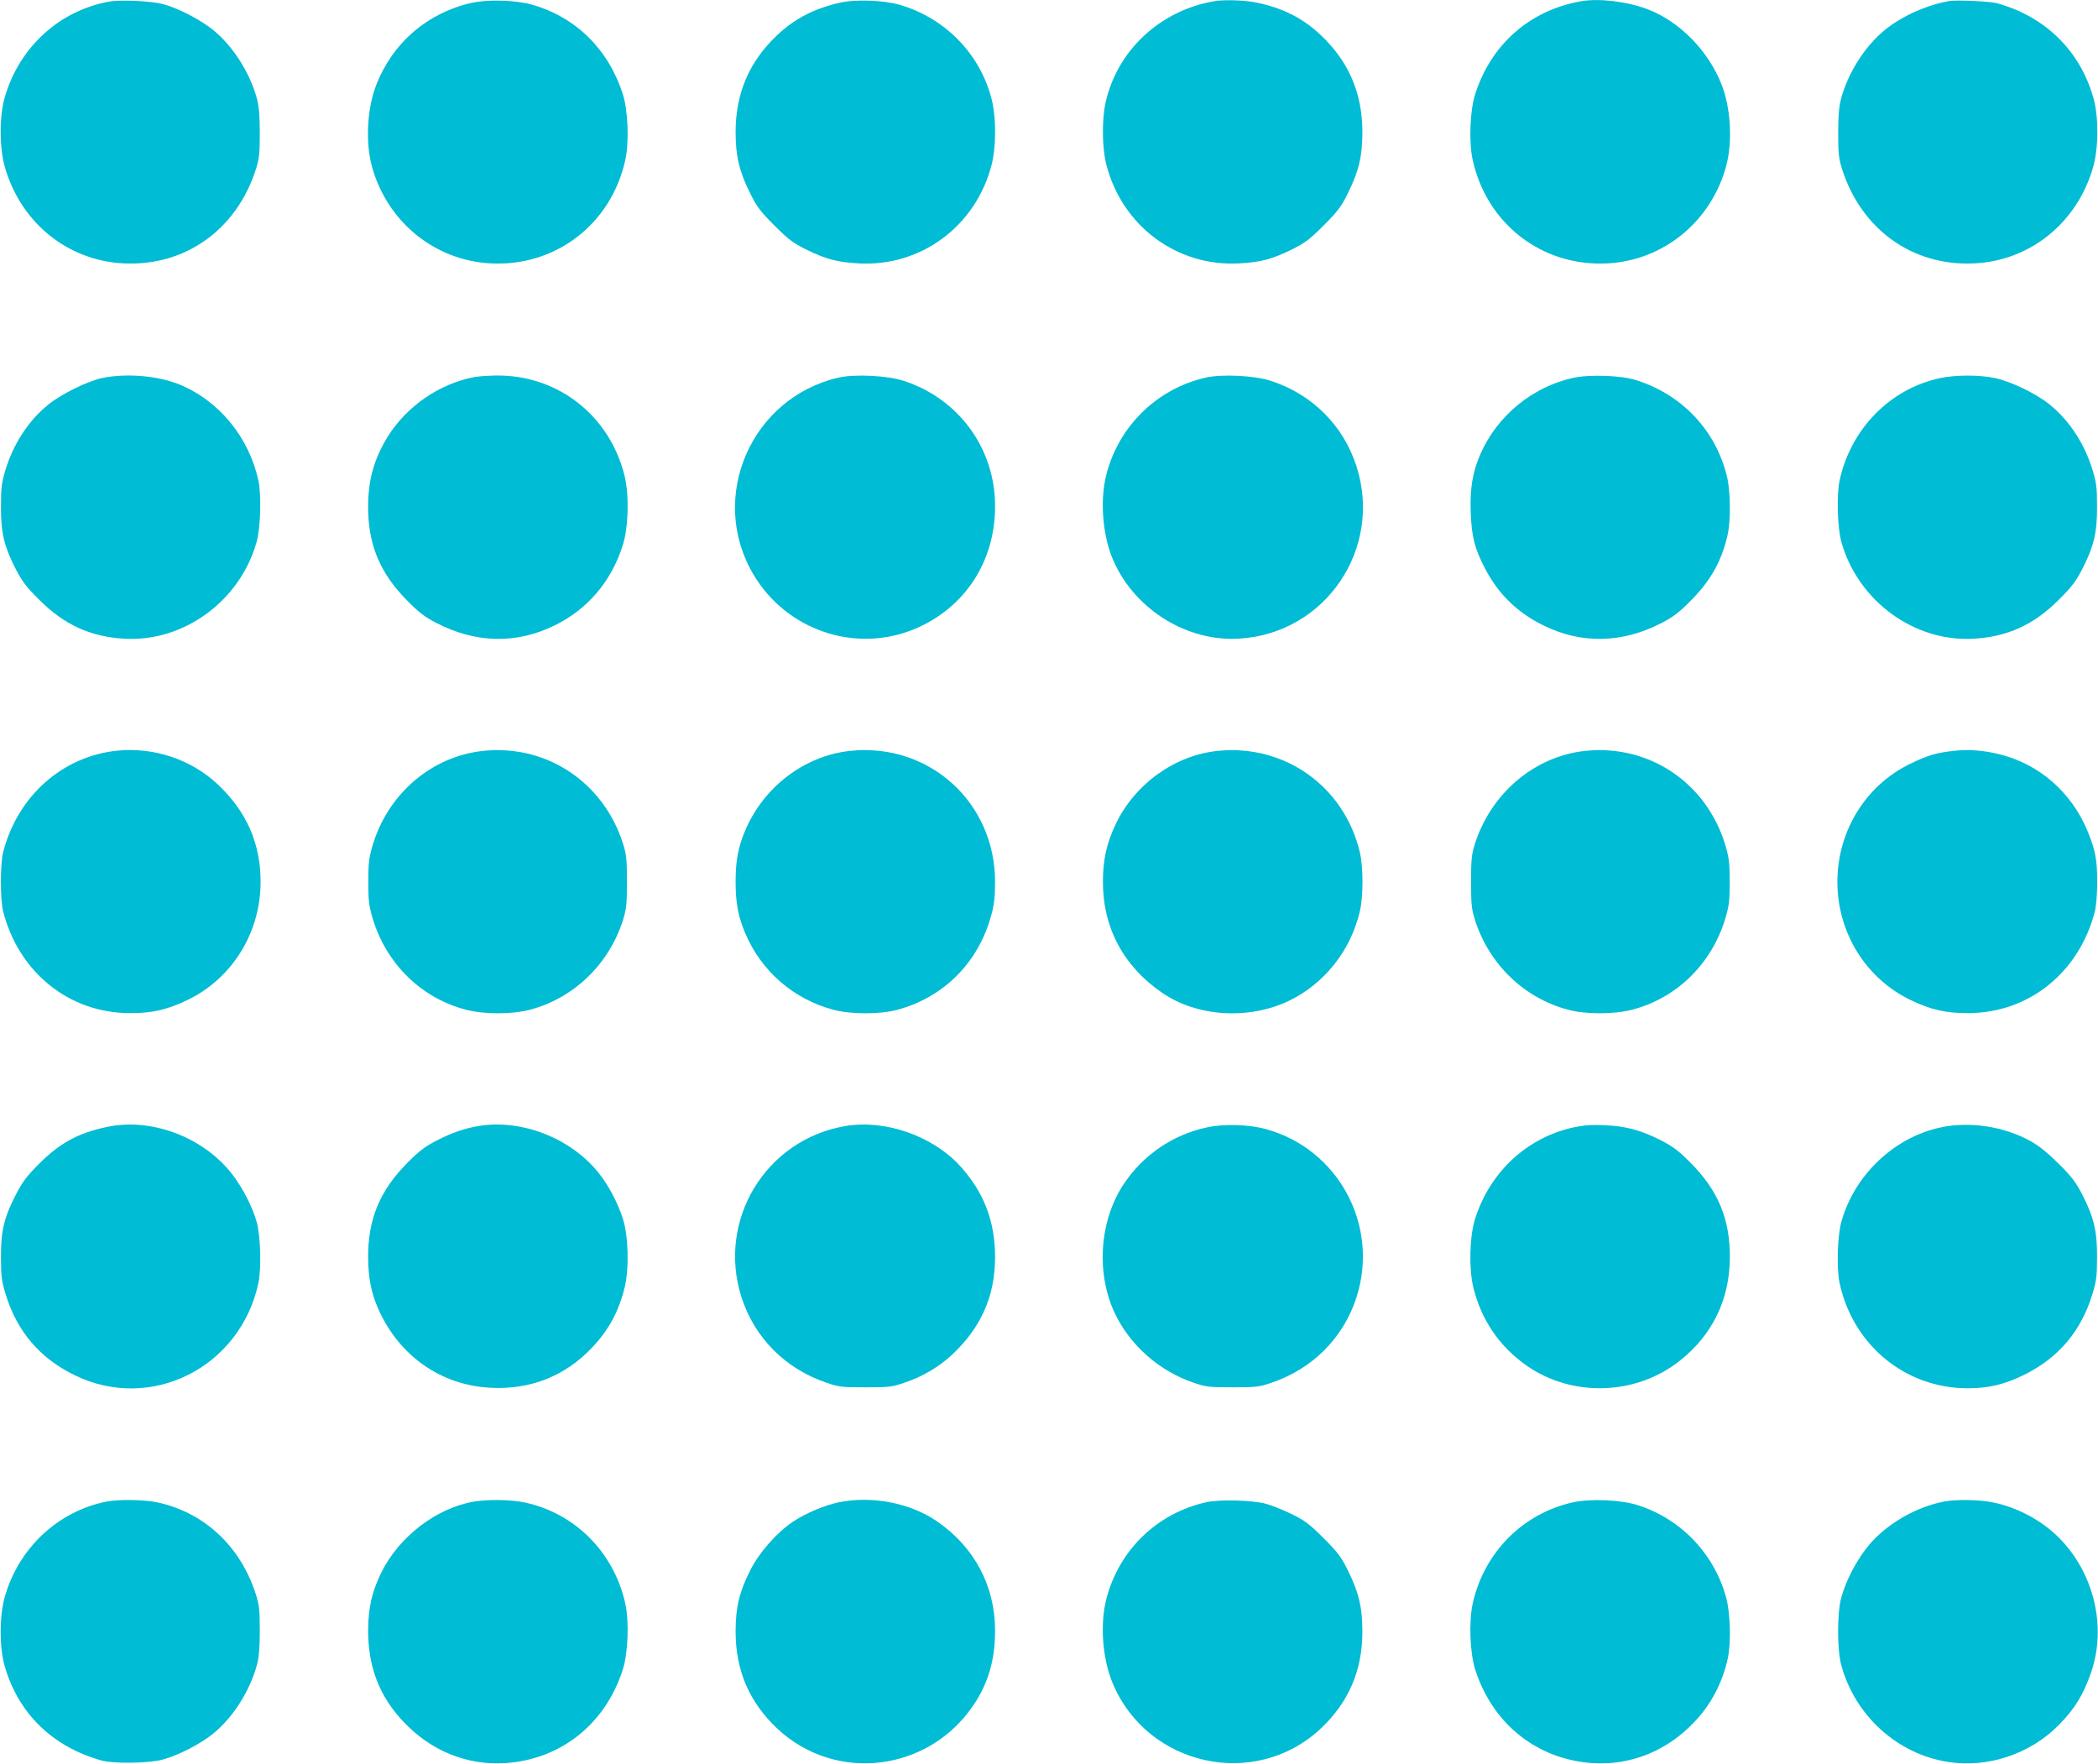
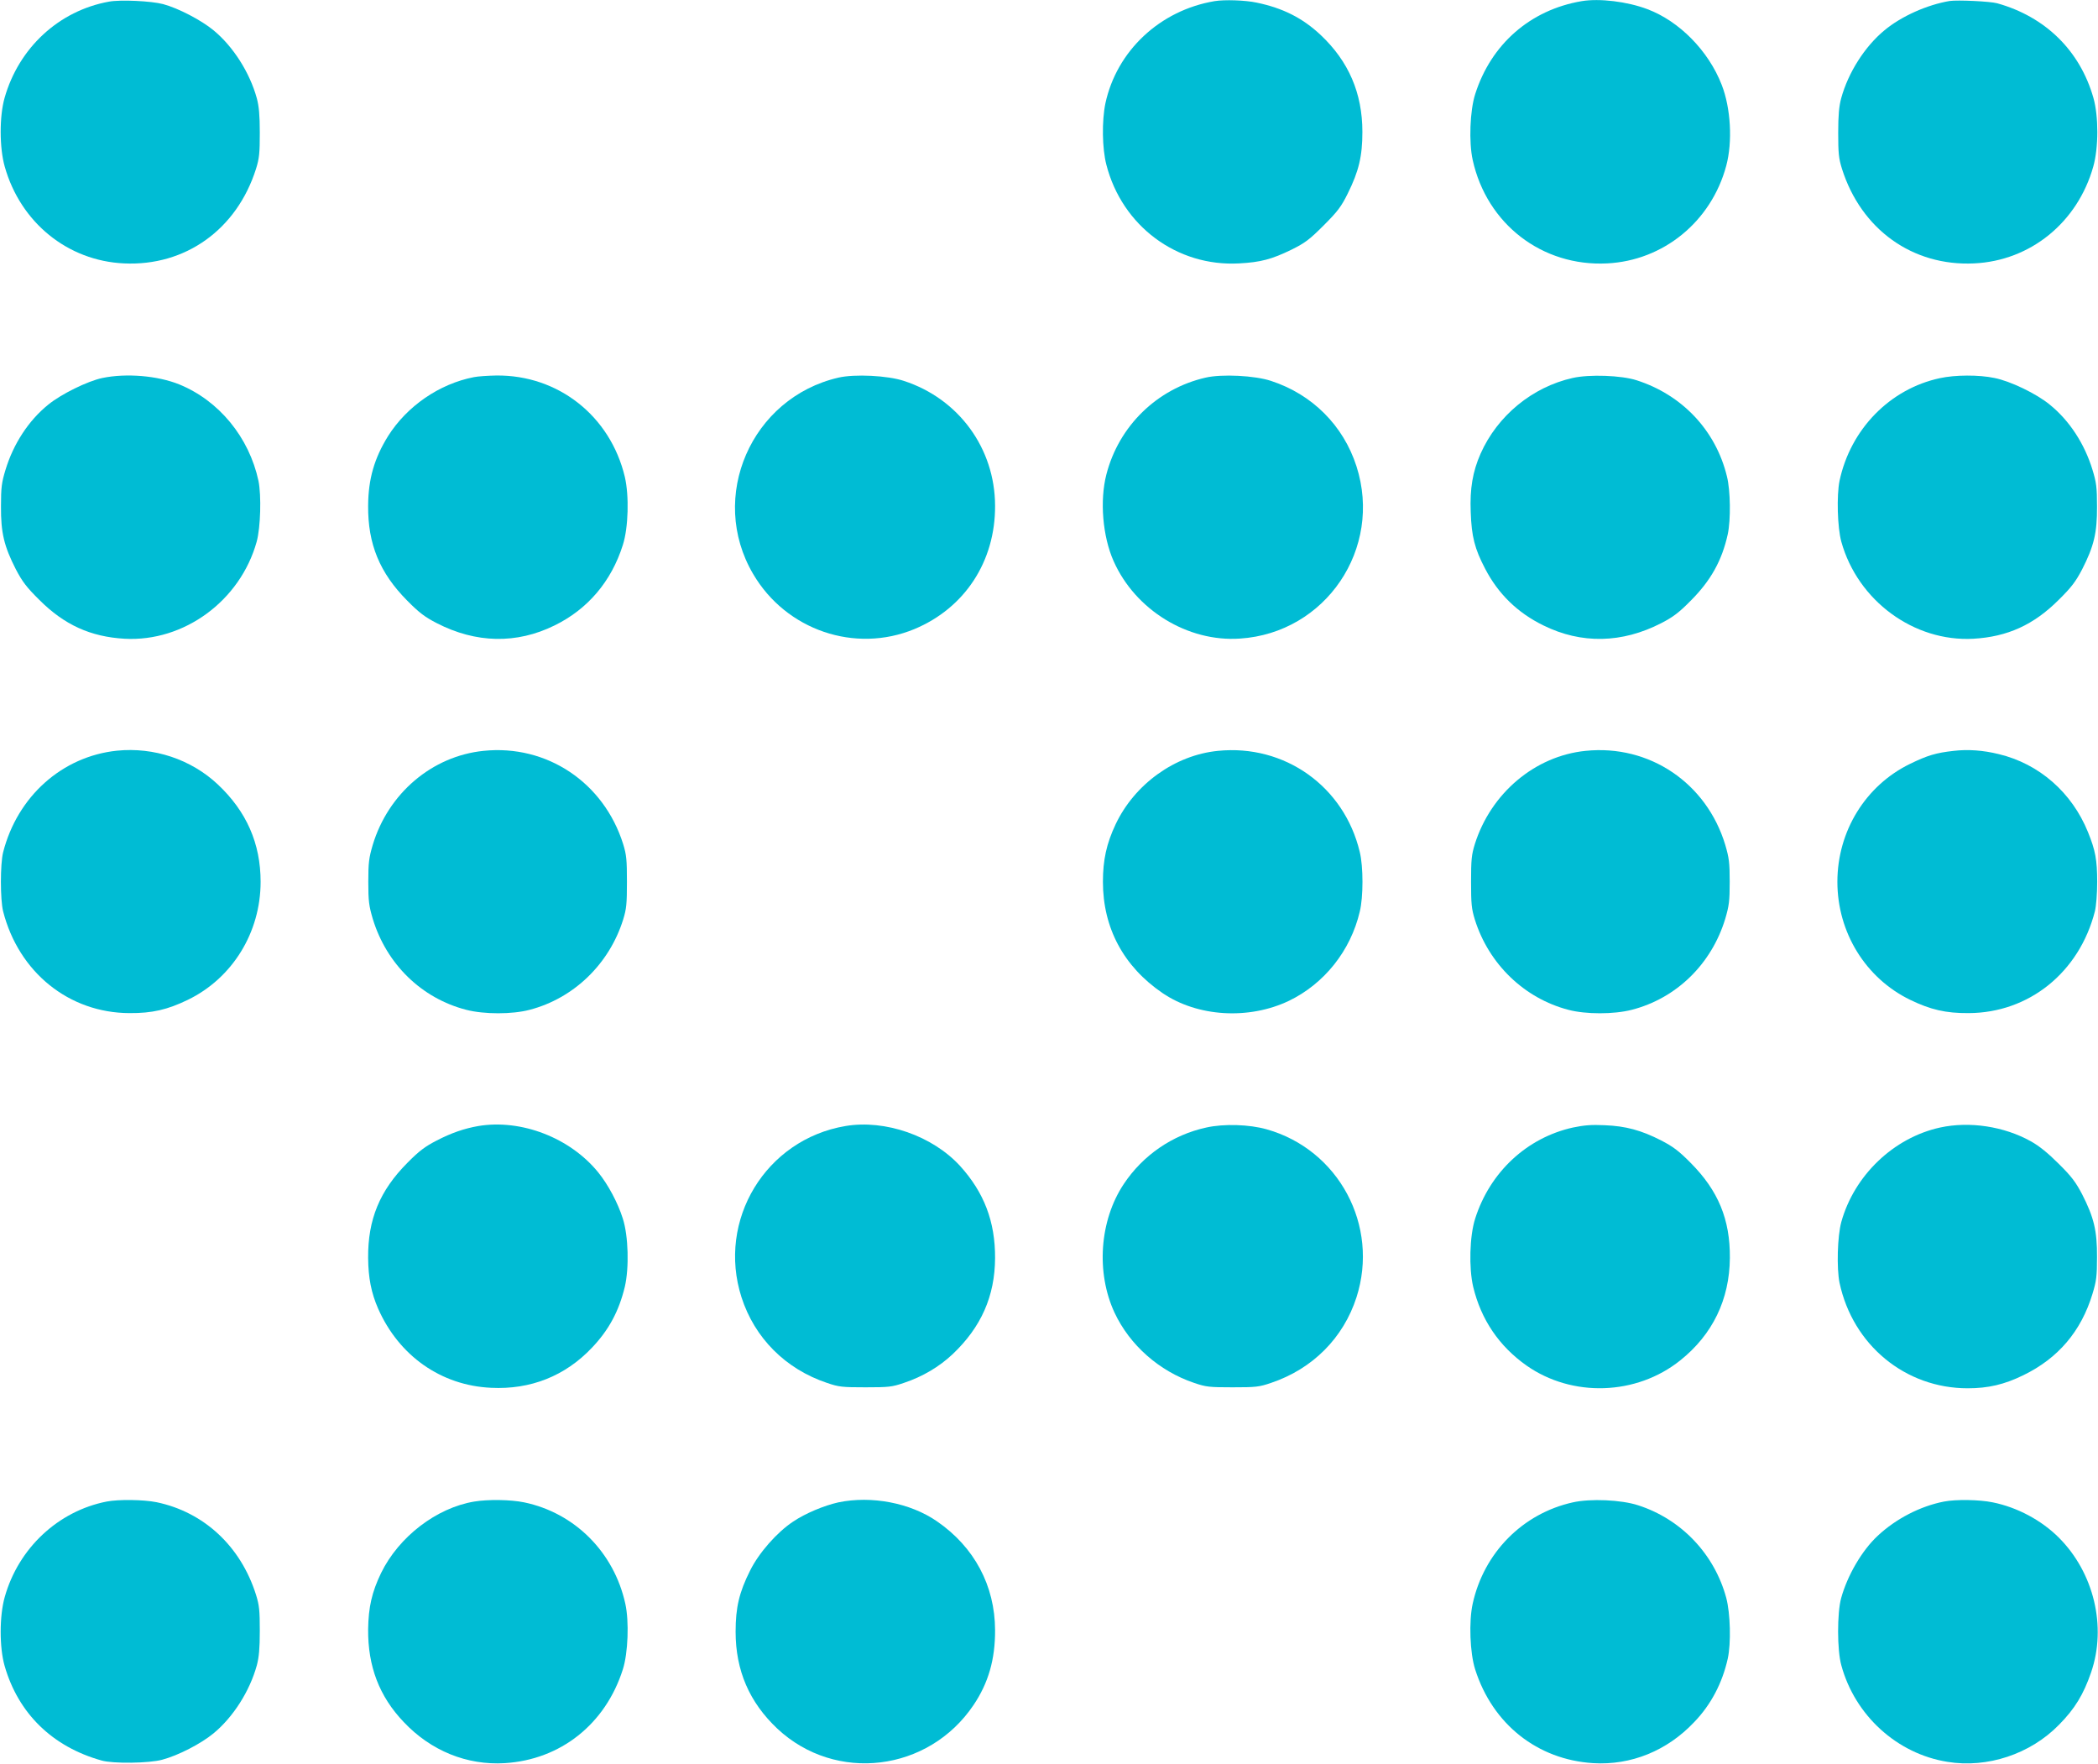
<svg xmlns="http://www.w3.org/2000/svg" version="1.0" width="1280pt" height="1076pt" viewBox="0 0 1280 1076" preserveAspectRatio="xMidYMid meet">
  <g transform="translate(0,1076) scale(0.1,-0.1)" fill="#00bcd4" stroke="none">
    <path d="M665 10750 c-305 -55 -550 -281 -637 -587 -32 -112 -32 -304 1 -420 96 -340 383 -574 727 -590 375 -18 689 207 806 577 20 64 23 96 23 220 0 108 -5 161 -18 210 -43 157 -144 316 -264 415 -75 62 -215 135 -308 160 -72 19 -260 28 -330 15z" />
-     <path d="M2875 10742 c-268 -61 -479 -243 -579 -499 -56 -143 -67 -348 -28 -494 91 -340 383 -579 727 -596 396 -20 734 240 820 631 24 108 17 301 -15 401 -87 273 -285 469 -552 546 -104 29 -268 34 -373 11z" />
-     <path d="M5126 10744 c-156 -35 -275 -96 -383 -197 -171 -161 -255 -355 -255 -592 0 -148 22 -240 89 -375 40 -81 62 -110 148 -196 87 -87 113 -106 195 -147 121 -59 189 -77 320 -84 379 -21 714 228 810 602 26 100 28 267 6 374 -62 287 -281 519 -568 602 -98 28 -268 34 -362 13z" />
    <path d="M7410 10753 c-333 -56 -597 -303 -666 -624 -22 -107 -20 -274 6 -374 96 -374 431 -623 810 -602 131 7 199 25 320 84 82 41 108 60 195 147 86 86 108 115 148 196 67 135 89 227 89 375 0 237 -84 431 -255 592 -111 104 -231 164 -390 197 -70 15 -197 19 -257 9z" />
    <path d="M9650 10753 c-313 -53 -553 -262 -650 -568 -32 -100 -39 -293 -15 -401 86 -391 424 -651 820 -631 344 17 636 256 727 596 39 146 28 351 -28 494 -81 208 -259 388 -453 461 -124 47 -293 67 -401 49z" />
    <path d="M11895 10754 c-137 -23 -295 -93 -398 -179 -120 -99 -221 -258 -264 -415 -13 -49 -18 -102 -18 -210 0 -124 3 -156 23 -220 117 -370 431 -595 806 -577 344 16 631 250 727 590 33 116 33 308 1 420 -82 288 -293 495 -587 577 -44 12 -242 21 -290 14z" />
    <path d="M625 8454 c-91 -19 -253 -99 -331 -163 -120 -97 -212 -239 -260 -396 -24 -79 -28 -107 -28 -225 -1 -161 19 -243 91 -384 39 -74 64 -108 143 -186 153 -153 313 -225 520 -237 363 -20 706 232 806 592 24 87 29 282 11 371 -57 266 -241 490 -484 589 -132 53 -322 69 -468 39z" />
    <path d="M2891 8459 c-211 -41 -408 -177 -523 -359 -84 -135 -121 -262 -122 -425 -2 -235 71 -411 239 -580 72 -73 108 -100 180 -137 239 -123 487 -128 718 -14 203 99 347 269 417 491 34 106 39 301 12 416 -89 372 -407 622 -784 618 -51 -1 -113 -5 -137 -10z" />
    <path d="M5115 8456 c-532 -123 -796 -729 -520 -1198 201 -343 622 -486 984 -336 307 128 494 413 492 753 -1 350 -222 652 -556 761 -99 33 -301 43 -400 20z" />
    <path d="M7355 8456 c-296 -68 -529 -295 -605 -591 -41 -159 -23 -377 44 -528 132 -298 452 -495 771 -473 523 34 872 549 711 1051 -80 249 -270 439 -521 521 -99 33 -301 43 -400 20z" />
    <path d="M9595 8454 c-246 -55 -459 -230 -562 -462 -48 -109 -66 -213 -60 -357 5 -148 24 -223 88 -345 80 -154 198 -269 356 -346 231 -114 479 -109 718 14 72 37 108 64 180 137 123 123 191 246 226 405 19 88 17 267 -5 354 -68 280 -273 497 -551 586 -93 30 -288 37 -390 14z" />
    <path d="M11836 8453 c-305 -65 -546 -311 -613 -627 -18 -89 -13 -284 11 -371 100 -360 443 -612 806 -592 207 12 367 84 520 237 79 78 104 112 143 186 72 141 92 223 91 384 0 118 -4 146 -28 225 -48 157 -140 299 -260 396 -81 67 -241 144 -338 163 -95 20 -240 19 -332 -1z" />
    <path d="M713 6180 c-334 -35 -607 -279 -694 -620 -18 -72 -18 -288 0 -360 95 -372 402 -620 771 -621 139 -1 232 21 356 81 272 132 444 411 444 720 0 234 -86 430 -262 595 -162 152 -389 228 -615 205z" />
    <path d="M2950 6179 c-314 -32 -581 -259 -676 -574 -23 -79 -27 -107 -27 -225 0 -118 4 -146 27 -225 84 -277 298 -486 571 -556 109 -28 280 -28 386 0 269 70 486 279 571 551 20 65 23 95 23 230 0 135 -3 165 -23 230 -118 376 -466 609 -852 569z" />
-     <path d="M5188 6179 c-278 -29 -529 -219 -642 -487 -43 -101 -58 -186 -58 -312 0 -126 15 -211 58 -312 98 -233 296 -405 540 -469 107 -28 279 -28 384 -1 289 76 504 293 580 587 16 58 21 111 21 195 0 485 -402 849 -883 799z" />
    <path d="M7431 6179 c-263 -26 -509 -203 -625 -449 -55 -117 -77 -216 -77 -350 0 -281 126 -517 364 -679 213 -145 526 -164 771 -47 215 104 376 305 432 544 22 89 22 275 0 364 -95 400 -458 658 -865 617z" />
    <path d="M9674 6179 c-309 -31 -578 -258 -676 -569 -20 -65 -23 -95 -23 -230 0 -135 3 -165 23 -230 85 -272 302 -481 571 -551 106 -28 277 -28 386 0 273 70 487 279 571 556 23 79 27 107 27 225 0 118 -4 146 -27 225 -114 378 -463 614 -852 574z" />
    <path d="M11920 6179 c-109 -12 -161 -28 -266 -79 -272 -132 -444 -411 -444 -720 0 -309 172 -588 444 -720 124 -60 217 -82 356 -81 369 1 676 249 771 621 8 33 14 106 14 180 0 134 -11 192 -56 303 -98 242 -298 417 -544 476 -97 24 -189 30 -275 20z" />
-     <path d="M650 3884 c-177 -38 -286 -98 -415 -228 -72 -72 -100 -110 -137 -182 -73 -141 -93 -223 -92 -384 0 -118 4 -146 28 -225 69 -227 209 -392 421 -495 466 -228 1012 47 1122 564 18 89 13 284 -11 371 -25 91 -88 213 -151 293 -176 226 -495 345 -765 286z" />
    <path d="M2918 3890 c-85 -15 -162 -41 -253 -88 -72 -37 -108 -64 -180 -137 -168 -169 -241 -345 -239 -580 1 -121 19 -213 61 -309 127 -288 384 -469 689 -483 241 -12 452 72 615 244 103 108 165 223 201 372 27 115 22 310 -12 416 -30 96 -90 208 -150 282 -171 211 -470 327 -732 283z" />
    <path d="M5158 3890 c-486 -82 -785 -574 -634 -1045 80 -248 268 -437 521 -522 73 -25 93 -27 235 -27 142 0 162 2 235 27 114 38 215 98 297 175 174 165 258 354 259 587 1 222 -67 400 -214 562 -168 183 -456 284 -699 243z" />
    <path d="M7360 3881 c-207 -45 -387 -169 -504 -345 -148 -223 -170 -540 -56 -785 93 -198 272 -356 485 -428 73 -25 93 -27 235 -27 142 0 162 2 235 27 253 85 441 274 521 522 140 437 -108 901 -548 1025 -106 30 -260 35 -368 11z" />
    <path d="M9597 3881 c-281 -62 -507 -272 -597 -556 -34 -106 -39 -301 -12 -416 48 -200 158 -362 325 -480 279 -196 671 -183 938 31 198 158 301 372 303 625 2 235 -71 411 -239 580 -72 73 -108 100 -180 137 -121 62 -216 88 -345 93 -80 4 -126 0 -193 -14z" />
    <path d="M11837 3881 c-284 -62 -524 -292 -603 -576 -24 -87 -29 -282 -11 -371 81 -380 401 -644 782 -644 125 0 224 23 340 80 212 103 352 268 421 495 24 79 28 107 28 225 1 161 -19 243 -91 384 -39 74 -64 108 -143 186 -64 64 -119 109 -170 137 -163 91 -373 123 -553 84z" />
    <path d="M651 1599 c-296 -58 -538 -284 -622 -582 -33 -116 -33 -308 -1 -420 83 -290 291 -494 592 -578 69 -20 291 -17 370 5 98 26 237 98 313 161 120 99 221 258 264 415 13 49 18 102 18 210 0 124 -3 156 -23 220 -93 296 -318 505 -607 565 -79 16 -232 18 -304 4z" />
    <path d="M2894 1599 c-231 -38 -461 -215 -569 -436 -56 -116 -77 -208 -79 -343 -2 -226 68 -410 217 -566 166 -176 386 -265 617 -251 340 21 614 238 720 572 32 100 39 293 15 401 -69 314 -309 554 -617 618 -82 17 -220 19 -304 5z" />
    <path d="M5115 1594 c-86 -19 -202 -67 -277 -118 -97 -64 -208 -190 -261 -297 -67 -133 -89 -226 -89 -374 0 -237 84 -431 255 -592 355 -332 922 -264 1197 145 90 134 132 278 131 457 -1 270 -126 506 -354 663 -163 113 -400 158 -602 116z" />
-     <path d="M7360 1595 c-301 -67 -533 -292 -610 -590 -40 -156 -24 -365 39 -516 213 -506 869 -649 1268 -276 171 161 255 355 255 592 0 148 -22 240 -89 375 -40 81 -62 110 -148 196 -87 87 -113 106 -195 147 -52 25 -122 53 -155 62 -84 23 -283 28 -365 10z" />
+     <path d="M7360 1595 z" />
    <path d="M9596 1594 c-307 -68 -543 -308 -611 -618 -24 -108 -17 -301 15 -401 106 -334 380 -551 720 -572 231 -14 451 75 617 251 102 106 171 238 204 386 21 95 16 277 -9 371 -72 267 -274 480 -537 565 -103 34 -293 42 -399 18z" />
    <path d="M11861 1599 c-145 -28 -294 -105 -405 -209 -96 -89 -185 -242 -223 -380 -25 -90 -25 -319 1 -410 83 -306 340 -540 647 -589 244 -40 506 47 681 226 97 98 150 186 196 320 96 279 17 608 -197 822 -106 106 -254 185 -403 215 -82 17 -225 19 -297 5z" />
  </g>
</svg>